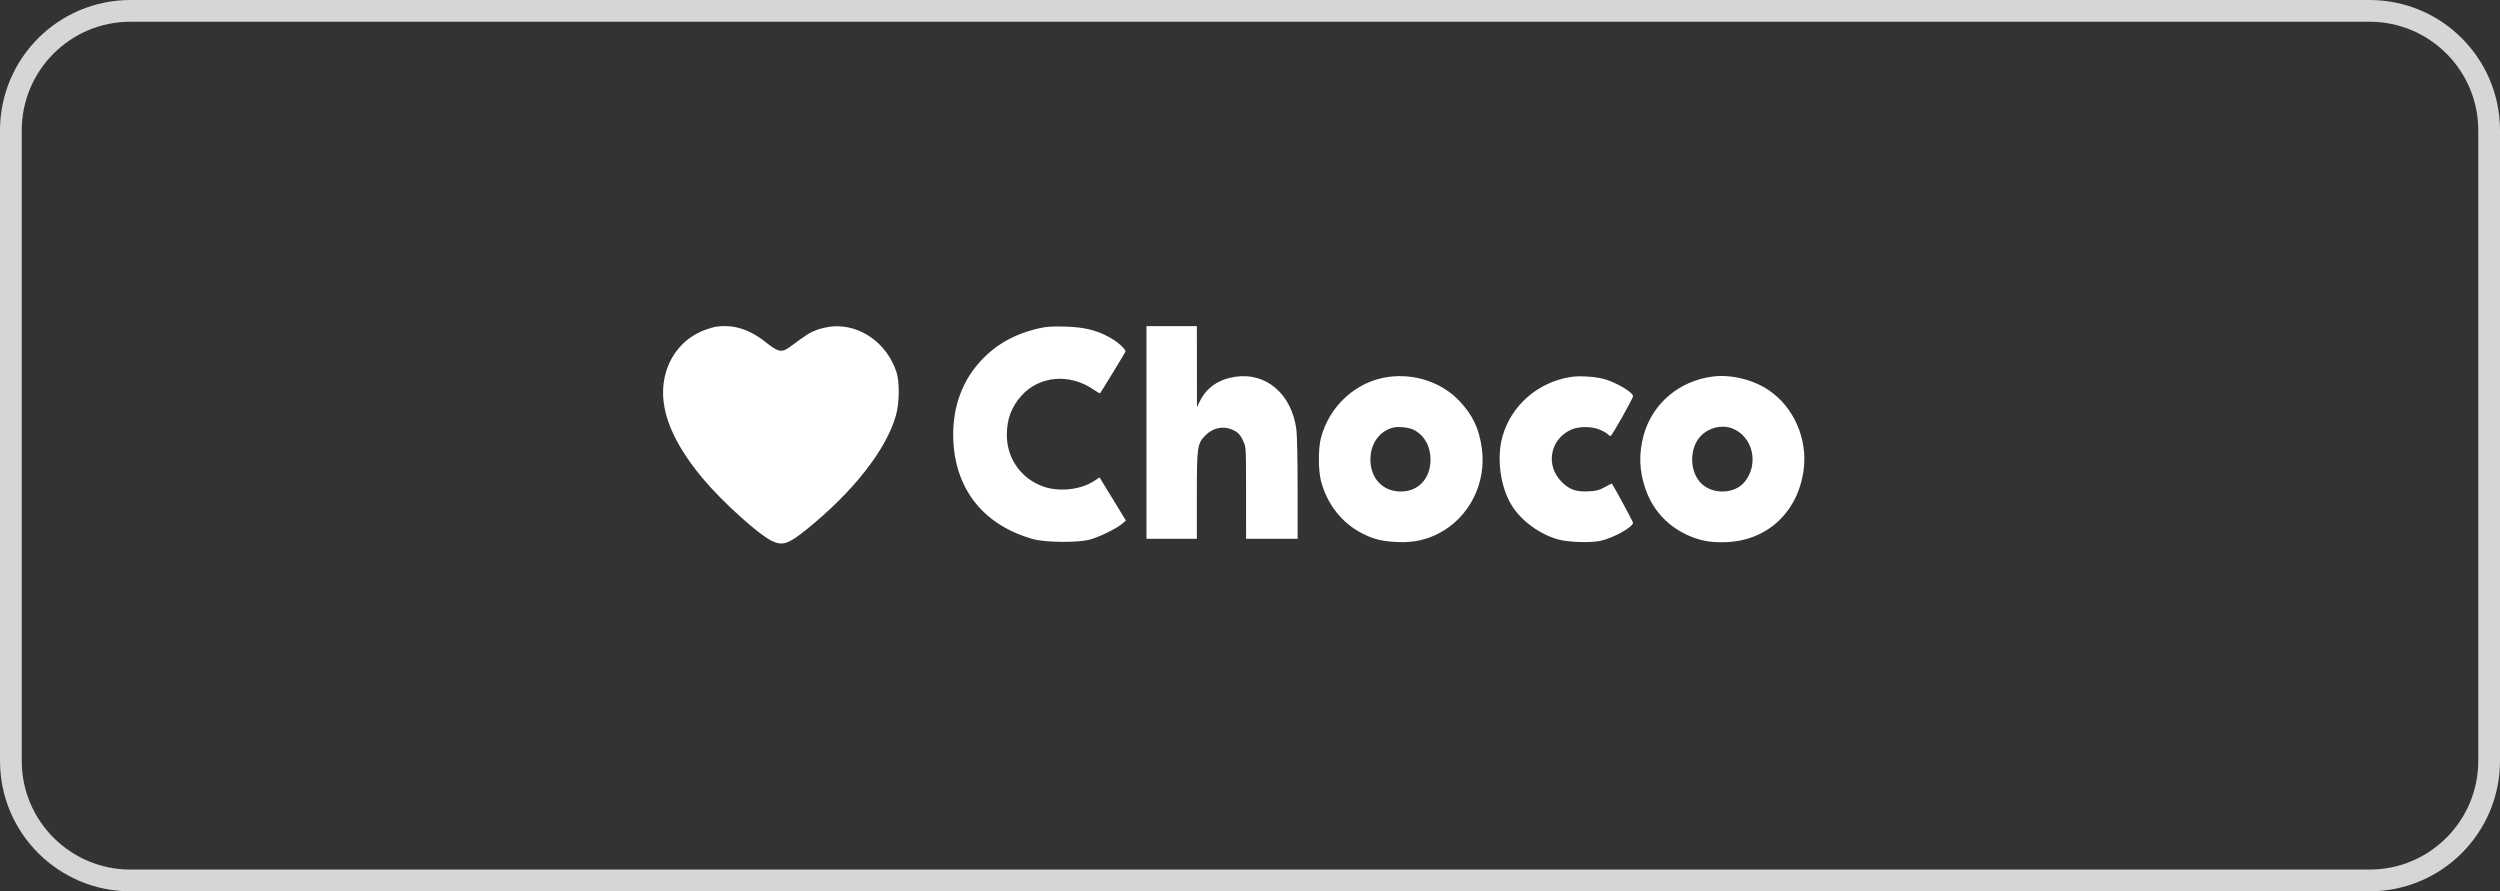
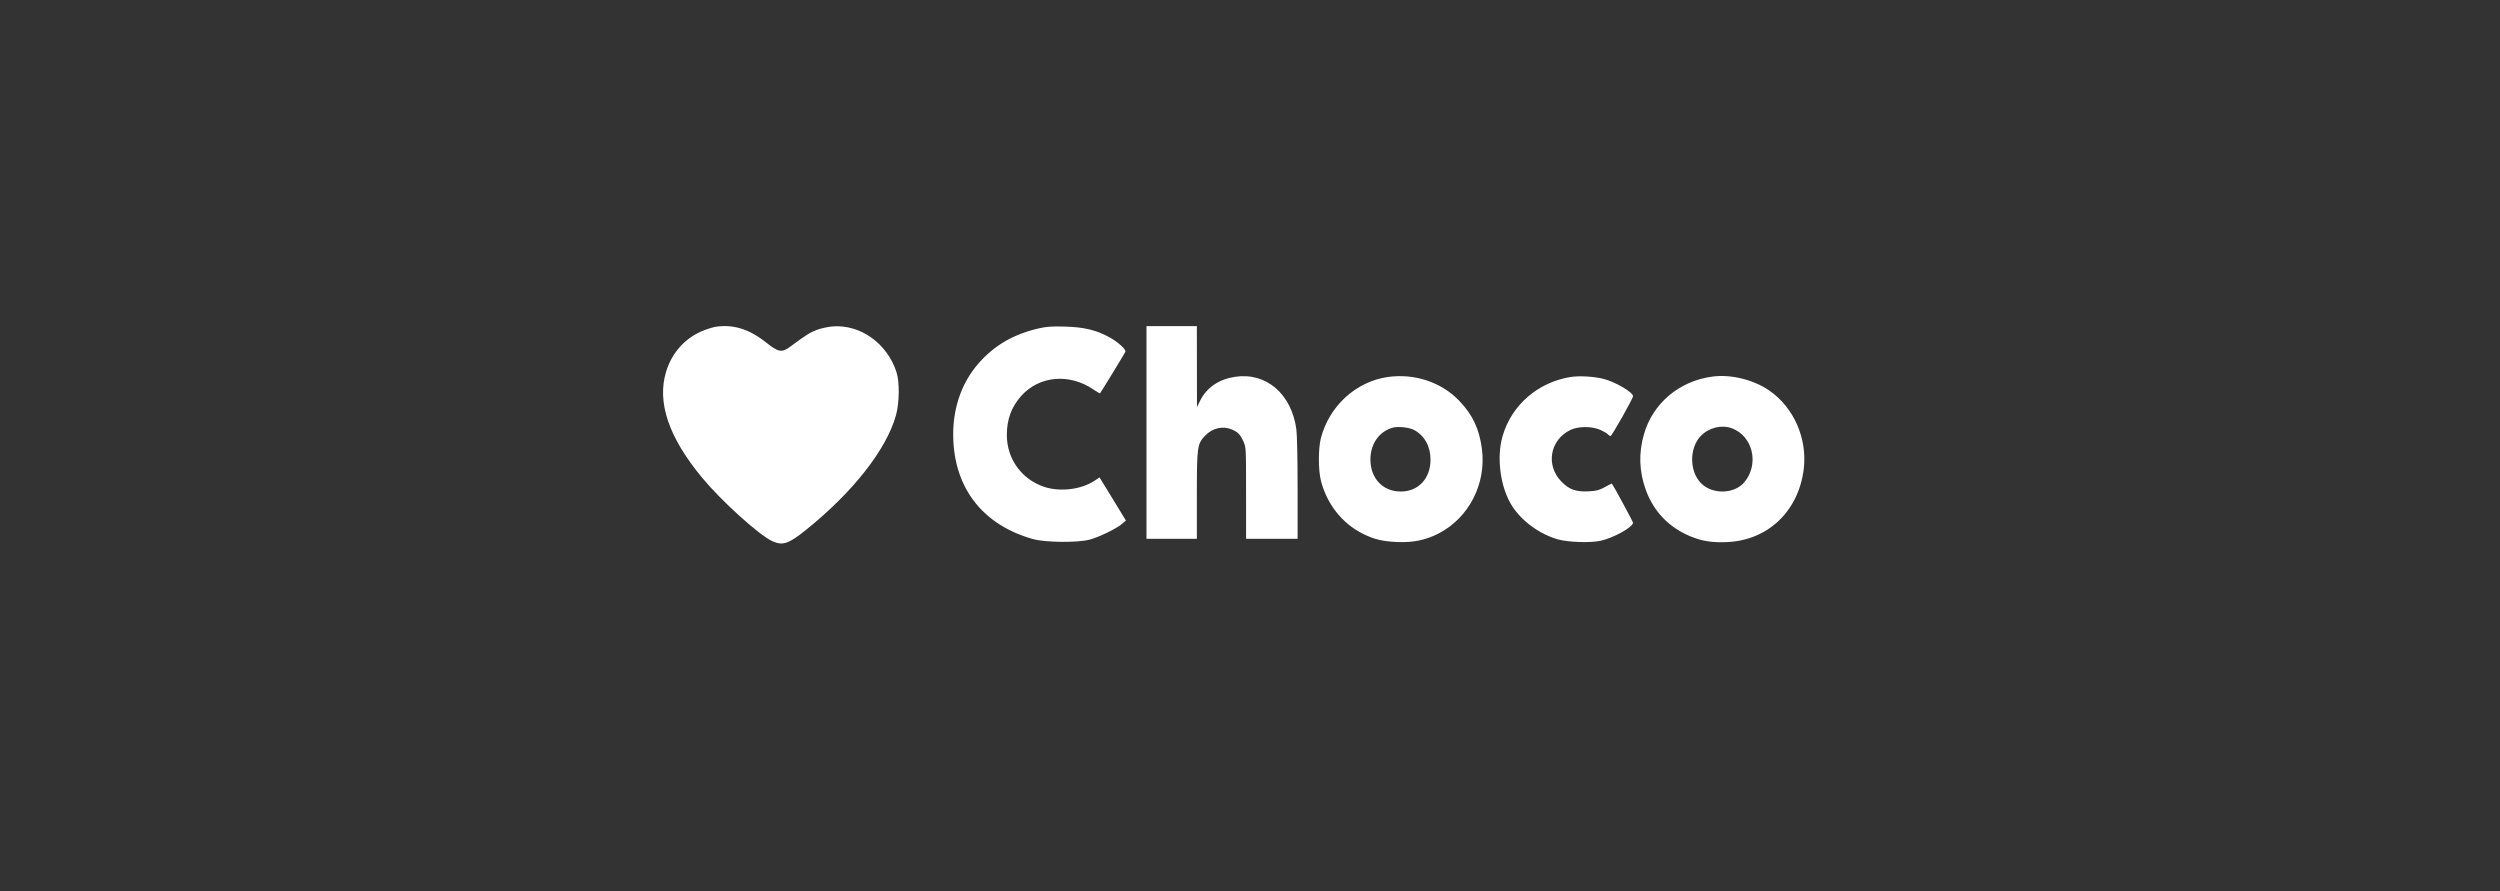
<svg xmlns="http://www.w3.org/2000/svg" width="230" height="82" viewBox="0 0 230 82" fill="none">
  <rect x="0" y="0" width="230" height="82" fill="#333333" stroke="none" />
-   <path opacity="0.8" d="M1 12C1 5.925 5.925 1 12 1H218C224.075 1 229 5.925 229 12V70C229 76.075 224.075 81 218 81H12C5.925 81 1 76.075 1 70V12Z" stroke="white" stroke-width="2" />
  <path fill-rule="evenodd" clip-rule="evenodd" d="M65.771 30.075C65.626 30.099 65.223 30.222 64.876 30.348C63.142 30.978 61.843 32.364 61.286 34.179C60.419 37.01 61.52 40.25 64.616 43.974C66.399 46.119 69.815 49.207 71.039 49.78C71.993 50.226 72.542 50.045 74.144 48.757C78.492 45.26 81.554 41.355 82.434 38.187C82.747 37.062 82.769 35.133 82.479 34.242C81.613 31.583 79.156 29.828 76.587 30.032C76.17 30.066 75.521 30.209 75.144 30.351C74.515 30.588 74.156 30.815 72.669 31.917C71.935 32.461 71.599 32.401 70.509 31.53C68.921 30.262 67.428 29.803 65.771 30.075ZM95.576 30.209C93.267 30.739 91.508 31.753 90.062 33.389C88.386 35.283 87.567 37.793 87.709 40.593C87.939 45.115 90.551 48.327 95.029 49.594C96.16 49.914 99.159 49.942 100.263 49.642C101.135 49.406 102.754 48.614 103.239 48.187L103.582 47.886L102.52 46.146C101.935 45.19 101.389 44.298 101.307 44.165L101.157 43.923L100.658 44.251C99.451 45.041 97.532 45.27 96.087 44.797C94.003 44.115 92.633 42.228 92.629 40.036C92.626 38.583 93.051 37.431 93.965 36.412C95.619 34.568 98.395 34.327 100.599 35.837C100.911 36.051 101.183 36.208 101.203 36.185C101.296 36.081 103.49 32.482 103.535 32.362C103.611 32.156 102.878 31.483 102.106 31.051C100.904 30.377 99.75 30.095 97.999 30.046C96.775 30.012 96.294 30.044 95.576 30.209ZM105.477 39.787V49.571H107.794H110.111V45.622C110.111 41.052 110.141 40.837 110.897 40.056C111.562 39.37 112.517 39.16 113.349 39.519C113.891 39.753 114.105 39.976 114.39 40.602C114.636 41.143 114.638 41.165 114.638 45.358L114.64 49.571H117.009H119.379V44.958C119.379 42.259 119.332 39.997 119.266 39.505C118.825 36.232 116.481 34.227 113.61 34.668C112.131 34.895 111.019 35.656 110.422 36.847L110.121 37.449L110.116 33.726L110.111 30.003H107.794H105.477V39.787ZM127.679 34.683C124.745 35.102 122.273 37.367 121.517 40.33C121.273 41.286 121.279 43.283 121.529 44.244C122.084 46.377 123.458 48.125 125.327 49.076C126.384 49.614 127.161 49.805 128.542 49.866C129.999 49.931 131.182 49.685 132.363 49.074C135.15 47.63 136.754 44.493 136.336 41.303C136.092 39.443 135.483 38.155 134.229 36.851C132.599 35.156 130.119 34.335 127.679 34.683ZM144.498 34.683C141.487 35.167 139.066 37.267 138.24 40.113C137.656 42.123 138.034 44.875 139.127 46.574C140.016 47.958 141.669 49.154 143.339 49.625C144.282 49.891 146.325 49.956 147.262 49.75C148.446 49.49 150.238 48.49 150.238 48.09C150.238 47.997 148.491 44.764 148.292 44.489C148.281 44.474 147.994 44.618 147.653 44.808C147.137 45.097 146.889 45.163 146.173 45.202C144.986 45.266 144.364 45.044 143.639 44.296C142.178 42.787 142.601 40.446 144.498 39.548C145.233 39.2 146.48 39.206 147.259 39.56C147.562 39.698 147.864 39.879 147.93 39.962C147.997 40.045 148.105 40.112 148.171 40.112C148.293 40.111 150.238 36.664 150.238 36.448C150.238 36.081 148.547 35.099 147.472 34.843C146.583 34.63 145.266 34.56 144.498 34.683ZM157.558 34.643C154.479 35.047 152.036 37.115 151.227 40.003C150.749 41.705 150.804 43.346 151.395 45.017C152.106 47.029 153.533 48.524 155.53 49.349C156.6 49.791 157.54 49.935 158.918 49.871C162.654 49.695 165.442 47.046 165.938 43.202C166.302 40.374 165.043 37.486 162.763 35.922C161.318 34.93 159.246 34.421 157.558 34.643ZM130.097 39.558C131.053 40.067 131.612 41.078 131.608 42.292C131.603 44.032 130.486 45.224 128.863 45.221C127.222 45.219 126.084 44.018 126.078 42.282C126.074 40.831 126.889 39.677 128.156 39.341C128.653 39.209 129.65 39.321 130.097 39.558ZM159.325 39.399C161.256 40.11 161.866 42.674 160.501 44.341C159.592 45.451 157.585 45.522 156.521 44.482C155.415 43.401 155.394 41.221 156.478 40.102C157.213 39.343 158.387 39.054 159.325 39.399Z" fill="white" />
</svg>